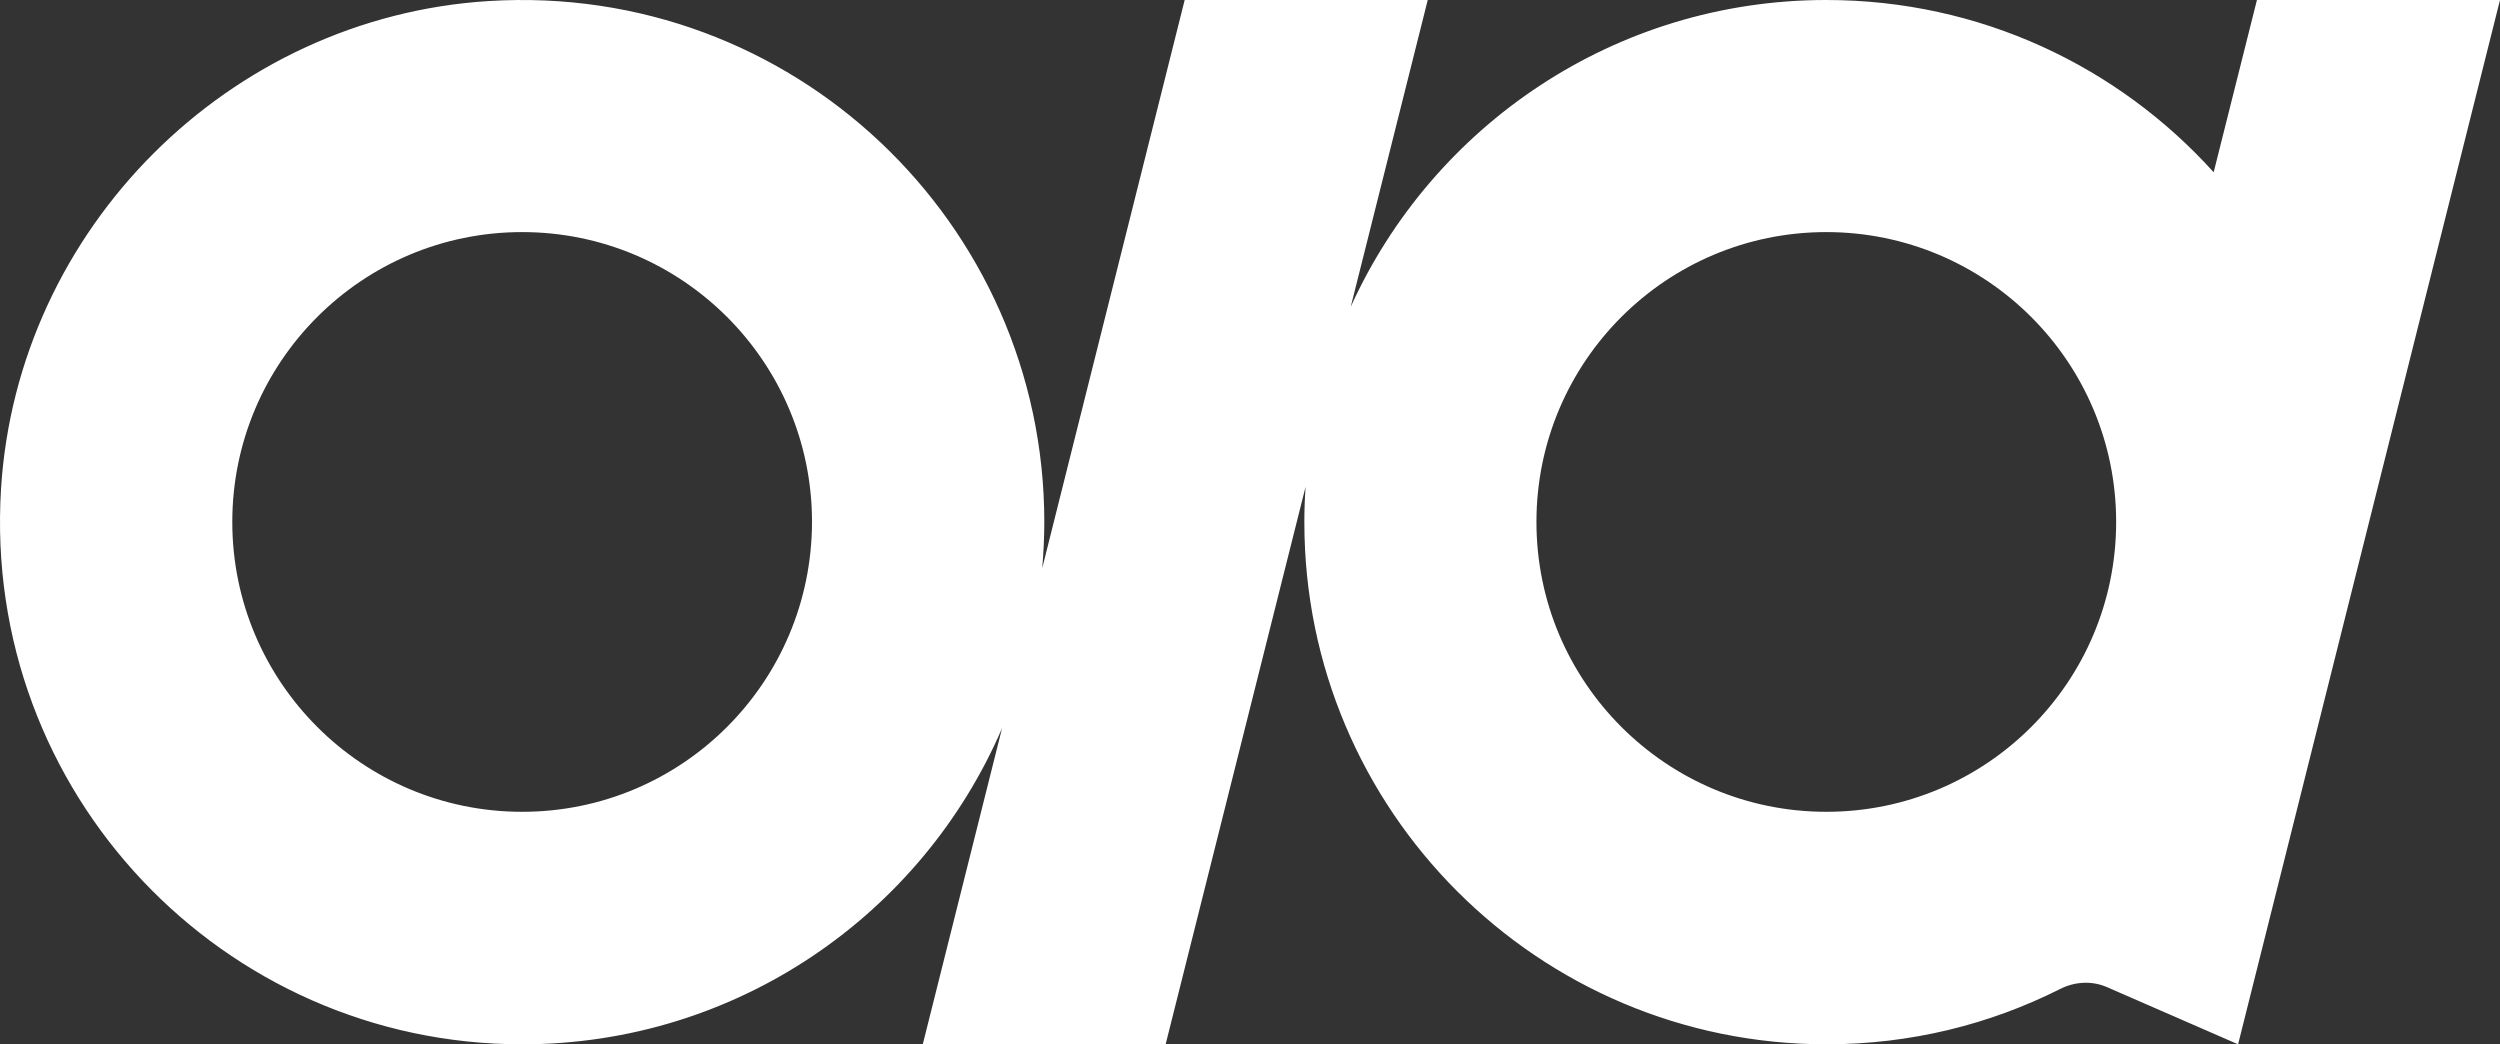
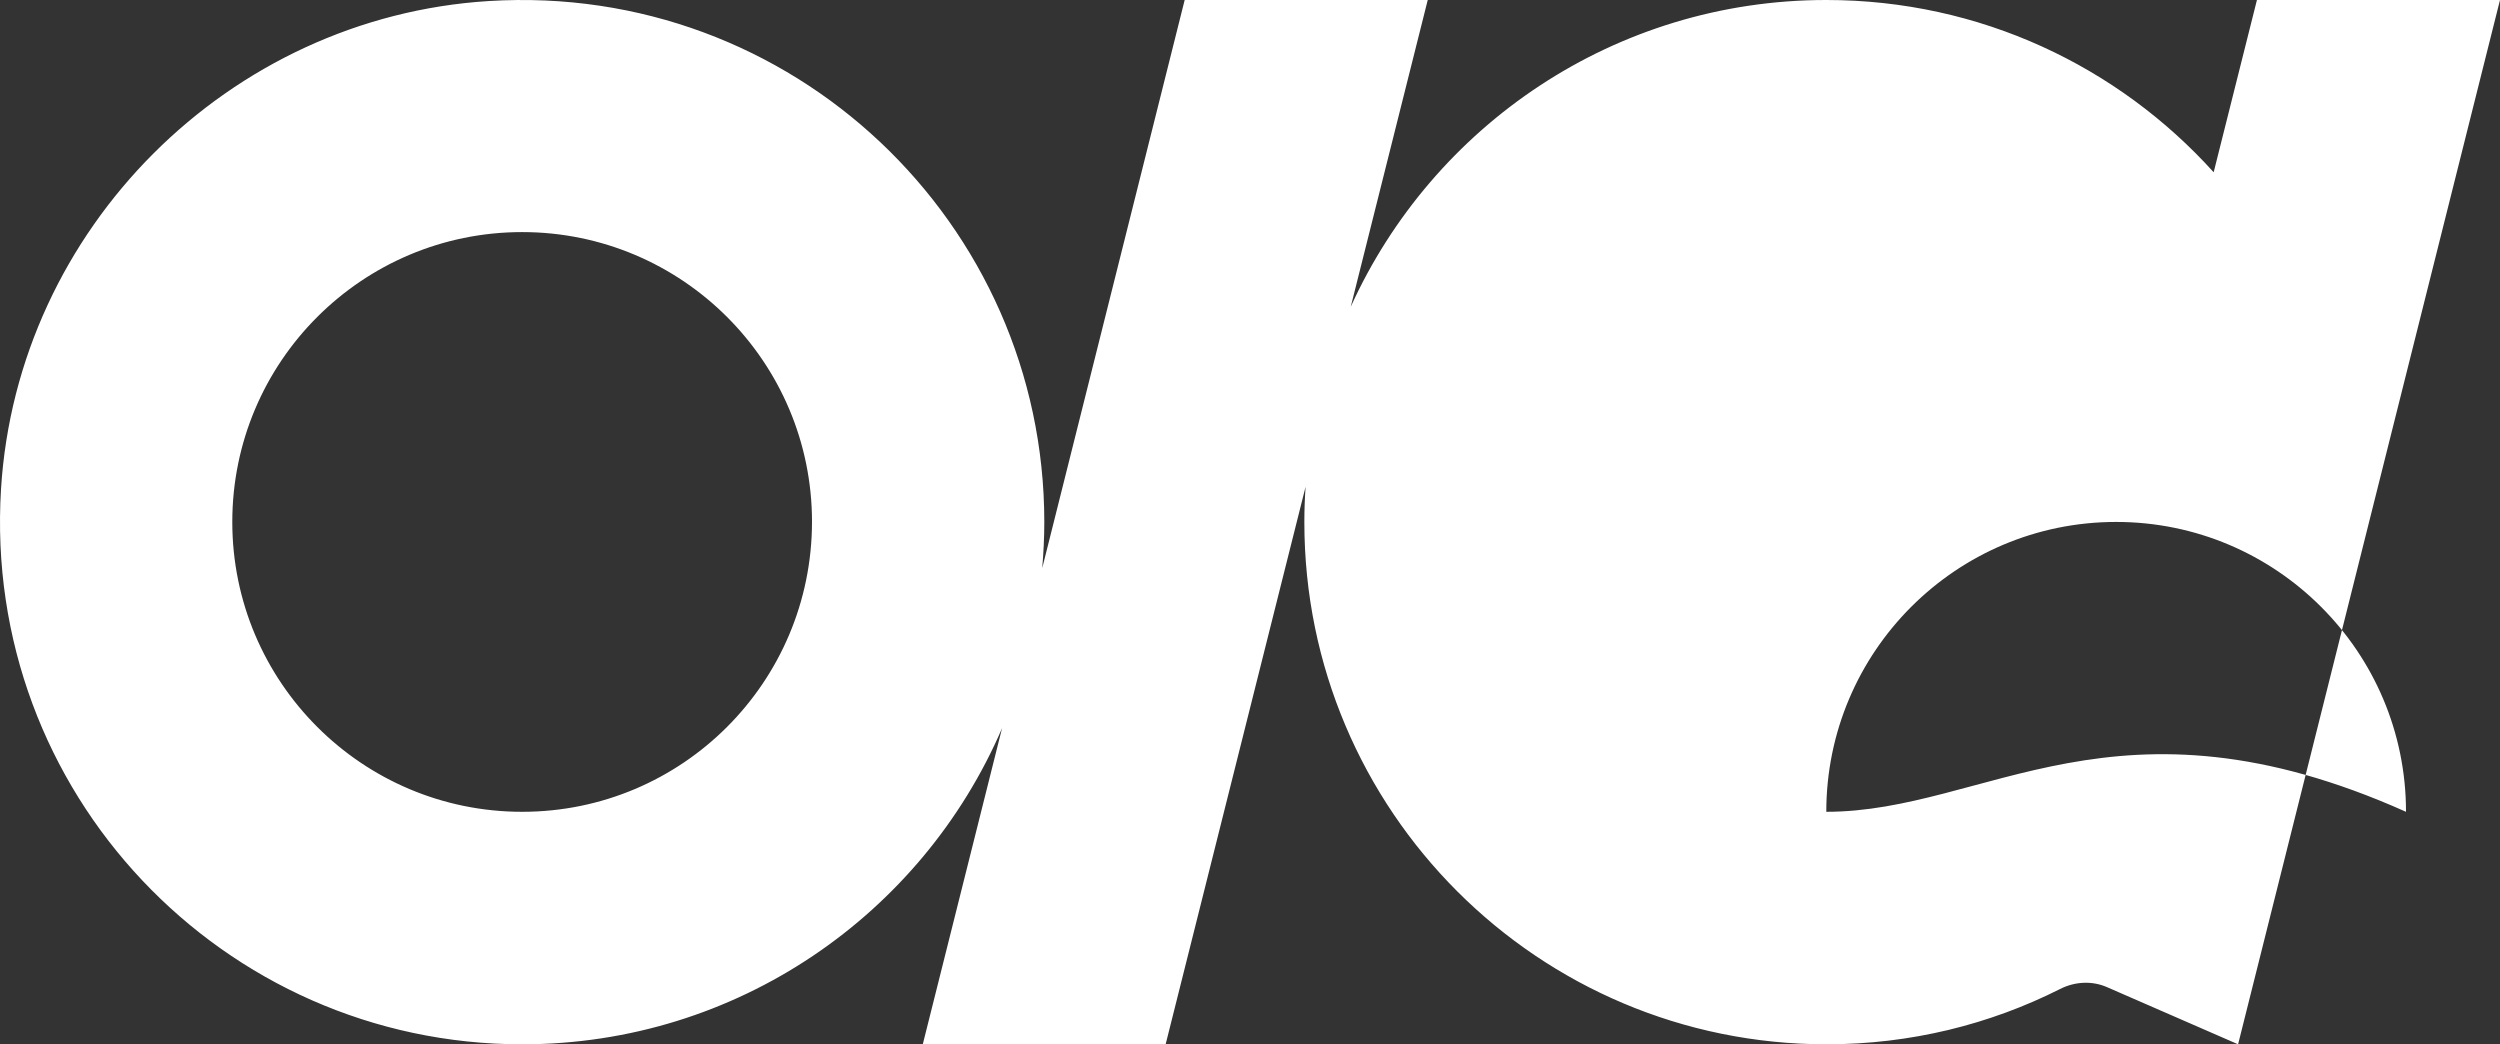
<svg xmlns="http://www.w3.org/2000/svg" version="1.1" id="レイヤー_1" x="0px" y="0px" viewBox="0 0 120.75 50.43" style="enable-background:new 0 0 120.75 50.43;" xml:space="preserve">
  <rect x="0" y="0" width="120.75" height="50.43" fill="#333333" stroke="none" />
  <style type="text/css">
	.st0{fill:#FFFFFF;}
</style>
-   <path class="st0" d="M109.01,0l-2.09,8.32C102.31,3.21,95.64,0,88.21,0C77.99,0,69.2,6.08,65.24,14.82L68.96,0H57.22l-6.88,27.44  c0.06-0.73,0.1-1.47,0.1-2.22c0-14.46-12.17-26.08-26.83-25.17c-12.56,0.78-22.78,11-23.56,23.56  c-0.91,14.66,10.71,26.83,25.17,26.83c10.39,0,19.32-6.29,23.18-15.27c0,0,0,0,0,0l-3.83,15.27H56.3l6.76-26.93  c-0.04,0.57-0.06,1.13-0.06,1.71c0,13.93,11.29,25.22,25.22,25.22c4.06,0,7.89-0.96,11.28-2.67c0.71-0.36,1.54-0.41,2.27-0.09  l6.33,2.76L120.75,0H109.01z M25.22,39.21c-7.73,0-14-6.27-14-14c0-7.73,6.27-14,14-14c7.73,0,14,6.27,14,14  C39.21,32.95,32.95,39.21,25.22,39.21z M88.21,39.21c-7.73,0-14-6.27-14-14c0-7.73,6.27-14,14-14c7.73,0,14,6.27,14,14  C102.21,32.95,95.94,39.21,88.21,39.21z" />
+   <path class="st0" d="M109.01,0l-2.09,8.32C102.31,3.21,95.64,0,88.21,0C77.99,0,69.2,6.08,65.24,14.82L68.96,0H57.22l-6.88,27.44  c0.06-0.73,0.1-1.47,0.1-2.22c0-14.46-12.17-26.08-26.83-25.17c-12.56,0.78-22.78,11-23.56,23.56  c-0.91,14.66,10.71,26.83,25.17,26.83c10.39,0,19.32-6.29,23.18-15.27c0,0,0,0,0,0l-3.83,15.27H56.3l6.76-26.93  c-0.04,0.57-0.06,1.13-0.06,1.71c0,13.93,11.29,25.22,25.22,25.22c4.06,0,7.89-0.96,11.28-2.67c0.71-0.36,1.54-0.41,2.27-0.09  l6.33,2.76L120.75,0H109.01z M25.22,39.21c-7.73,0-14-6.27-14-14c0-7.73,6.27-14,14-14c7.73,0,14,6.27,14,14  C39.21,32.95,32.95,39.21,25.22,39.21z M88.21,39.21c0-7.73,6.27-14,14-14c7.73,0,14,6.27,14,14  C102.21,32.95,95.94,39.21,88.21,39.21z" />
</svg>